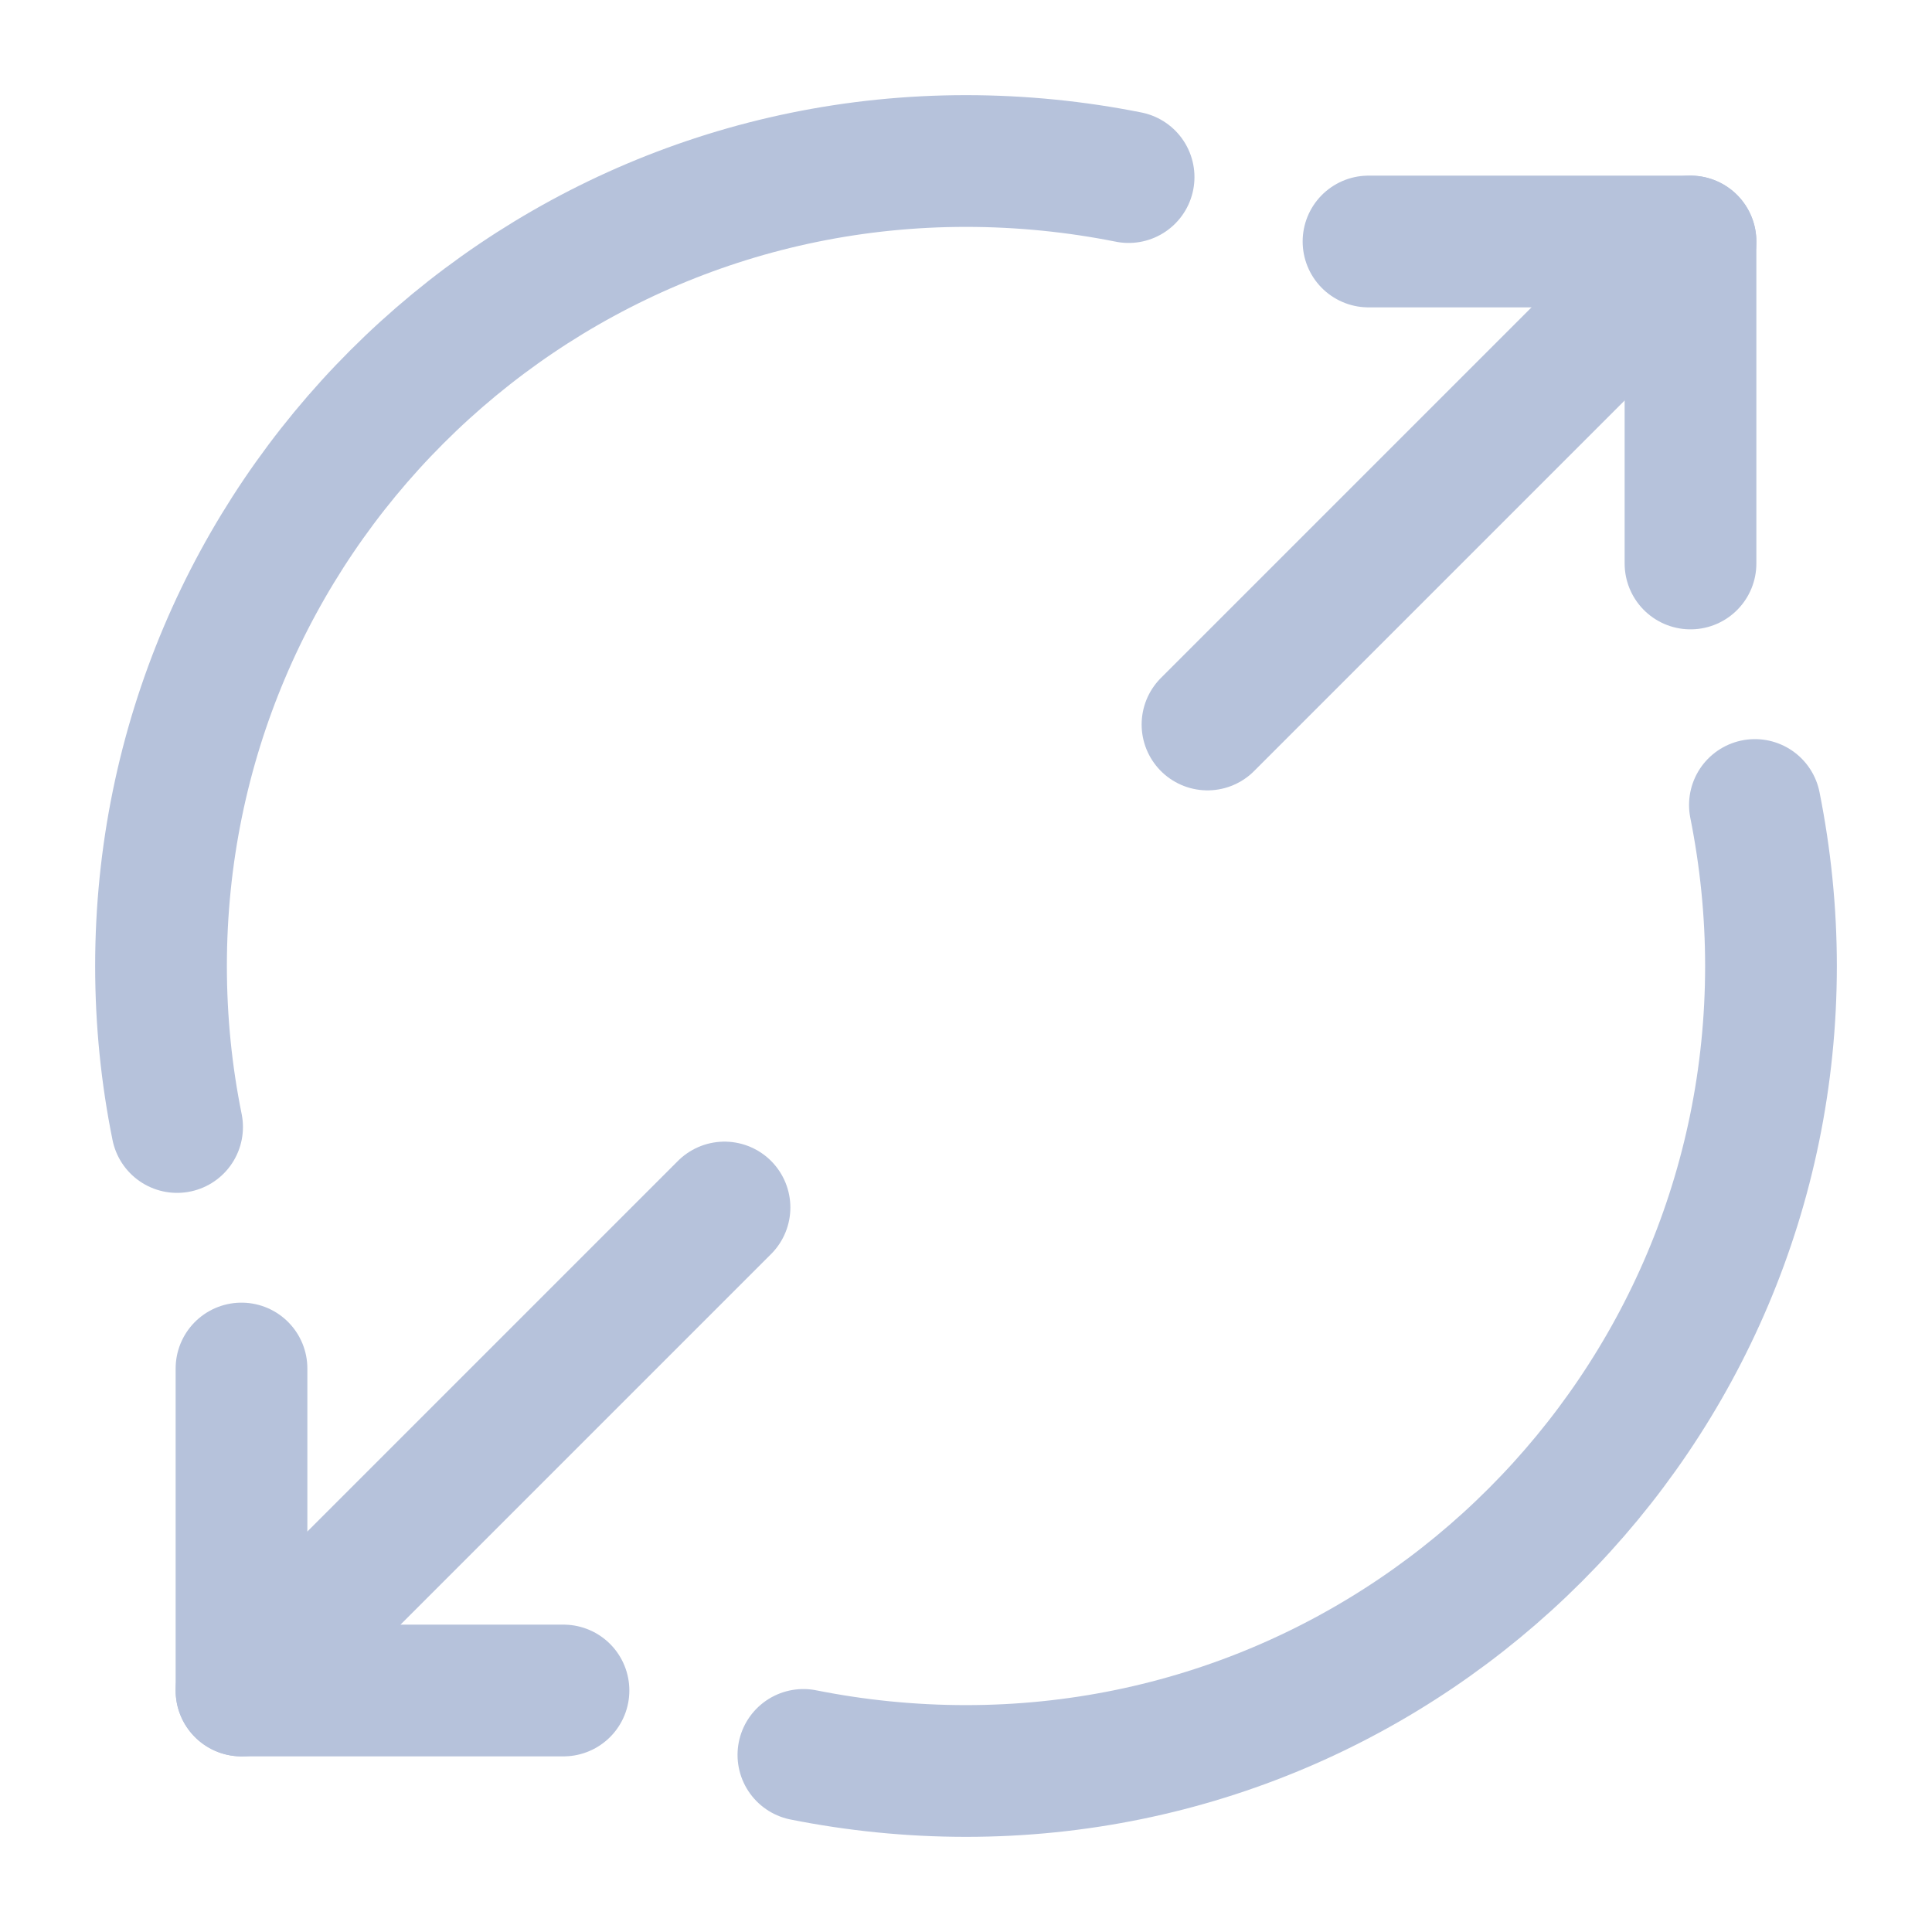
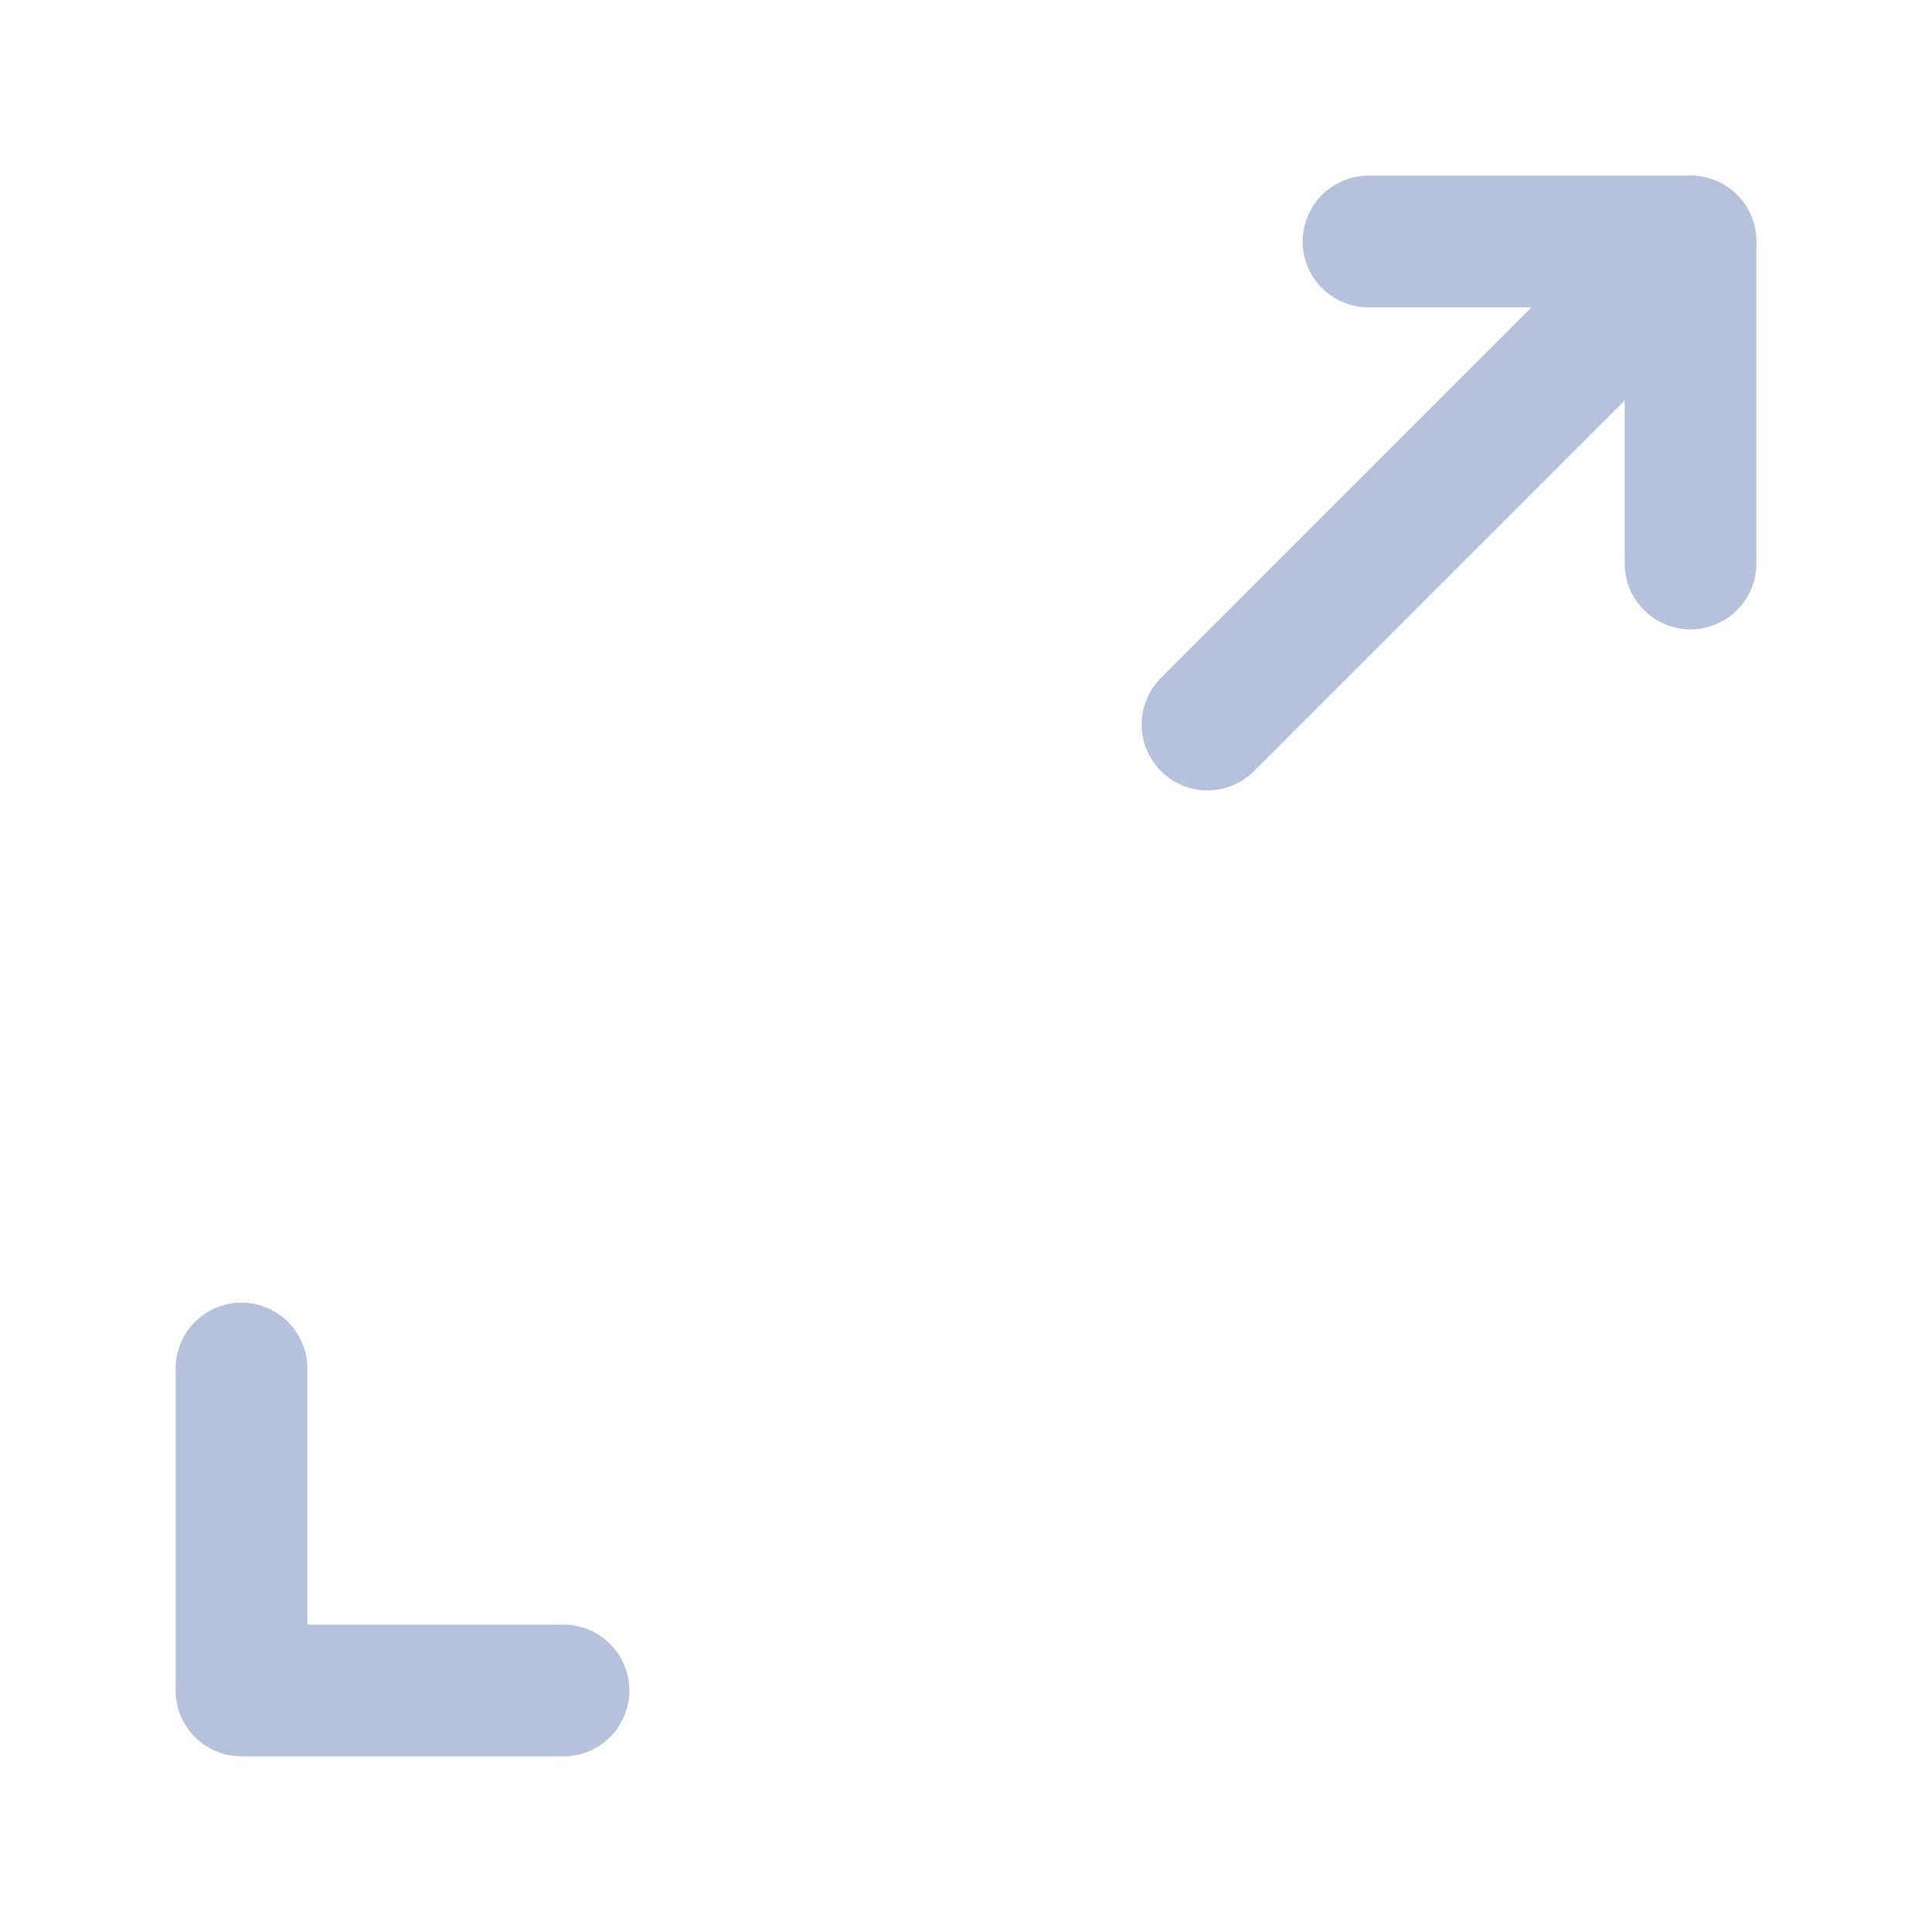
<svg xmlns="http://www.w3.org/2000/svg" width="44" height="44" viewBox="0 0 44 44" fill="none">
  <g id="vuesax/linear/maximize-circle">
    <g id="vuesax/linear/maximize-circle_2">
      <g id="maximize-circle">
        <path id="Vector" d="M31.167 5.5H38.5V12.833" stroke="#B6C2DB" stroke-width="3" stroke-linecap="round" stroke-linejoin="round" />
        <path id="Vector_2" d="M27.5 16.5L38.5 5.5" stroke="#B6C2DB" stroke-width="3" stroke-linecap="round" stroke-linejoin="round" />
        <path id="Vector_3" d="M12.833 38.5H5.5V31.167" stroke="#B6C2DB" stroke-width="3" stroke-linecap="round" stroke-linejoin="round" />
-         <path id="Vector_4" d="M16.5 27.5L5.5 38.5" stroke="#B6C2DB" stroke-width="3" stroke-linecap="round" stroke-linejoin="round" />
-         <path id="Vector_5" d="M25.703 4.033C24.512 3.795 23.265 3.667 22 3.667C11.88 3.667 3.667 11.88 3.667 22C3.667 23.265 3.795 24.493 4.033 25.667" stroke="#B6C2DB" stroke-width="3" stroke-linecap="round" stroke-linejoin="round" />
-         <path id="Vector_6" d="M18.297 39.967C19.488 40.205 20.735 40.333 22 40.333C32.12 40.333 40.333 32.12 40.333 22C40.333 20.753 40.205 19.525 39.967 18.333" stroke="#B6C2DB" stroke-width="3" stroke-linecap="round" stroke-linejoin="round" />
      </g>
    </g>
  </g>
</svg>